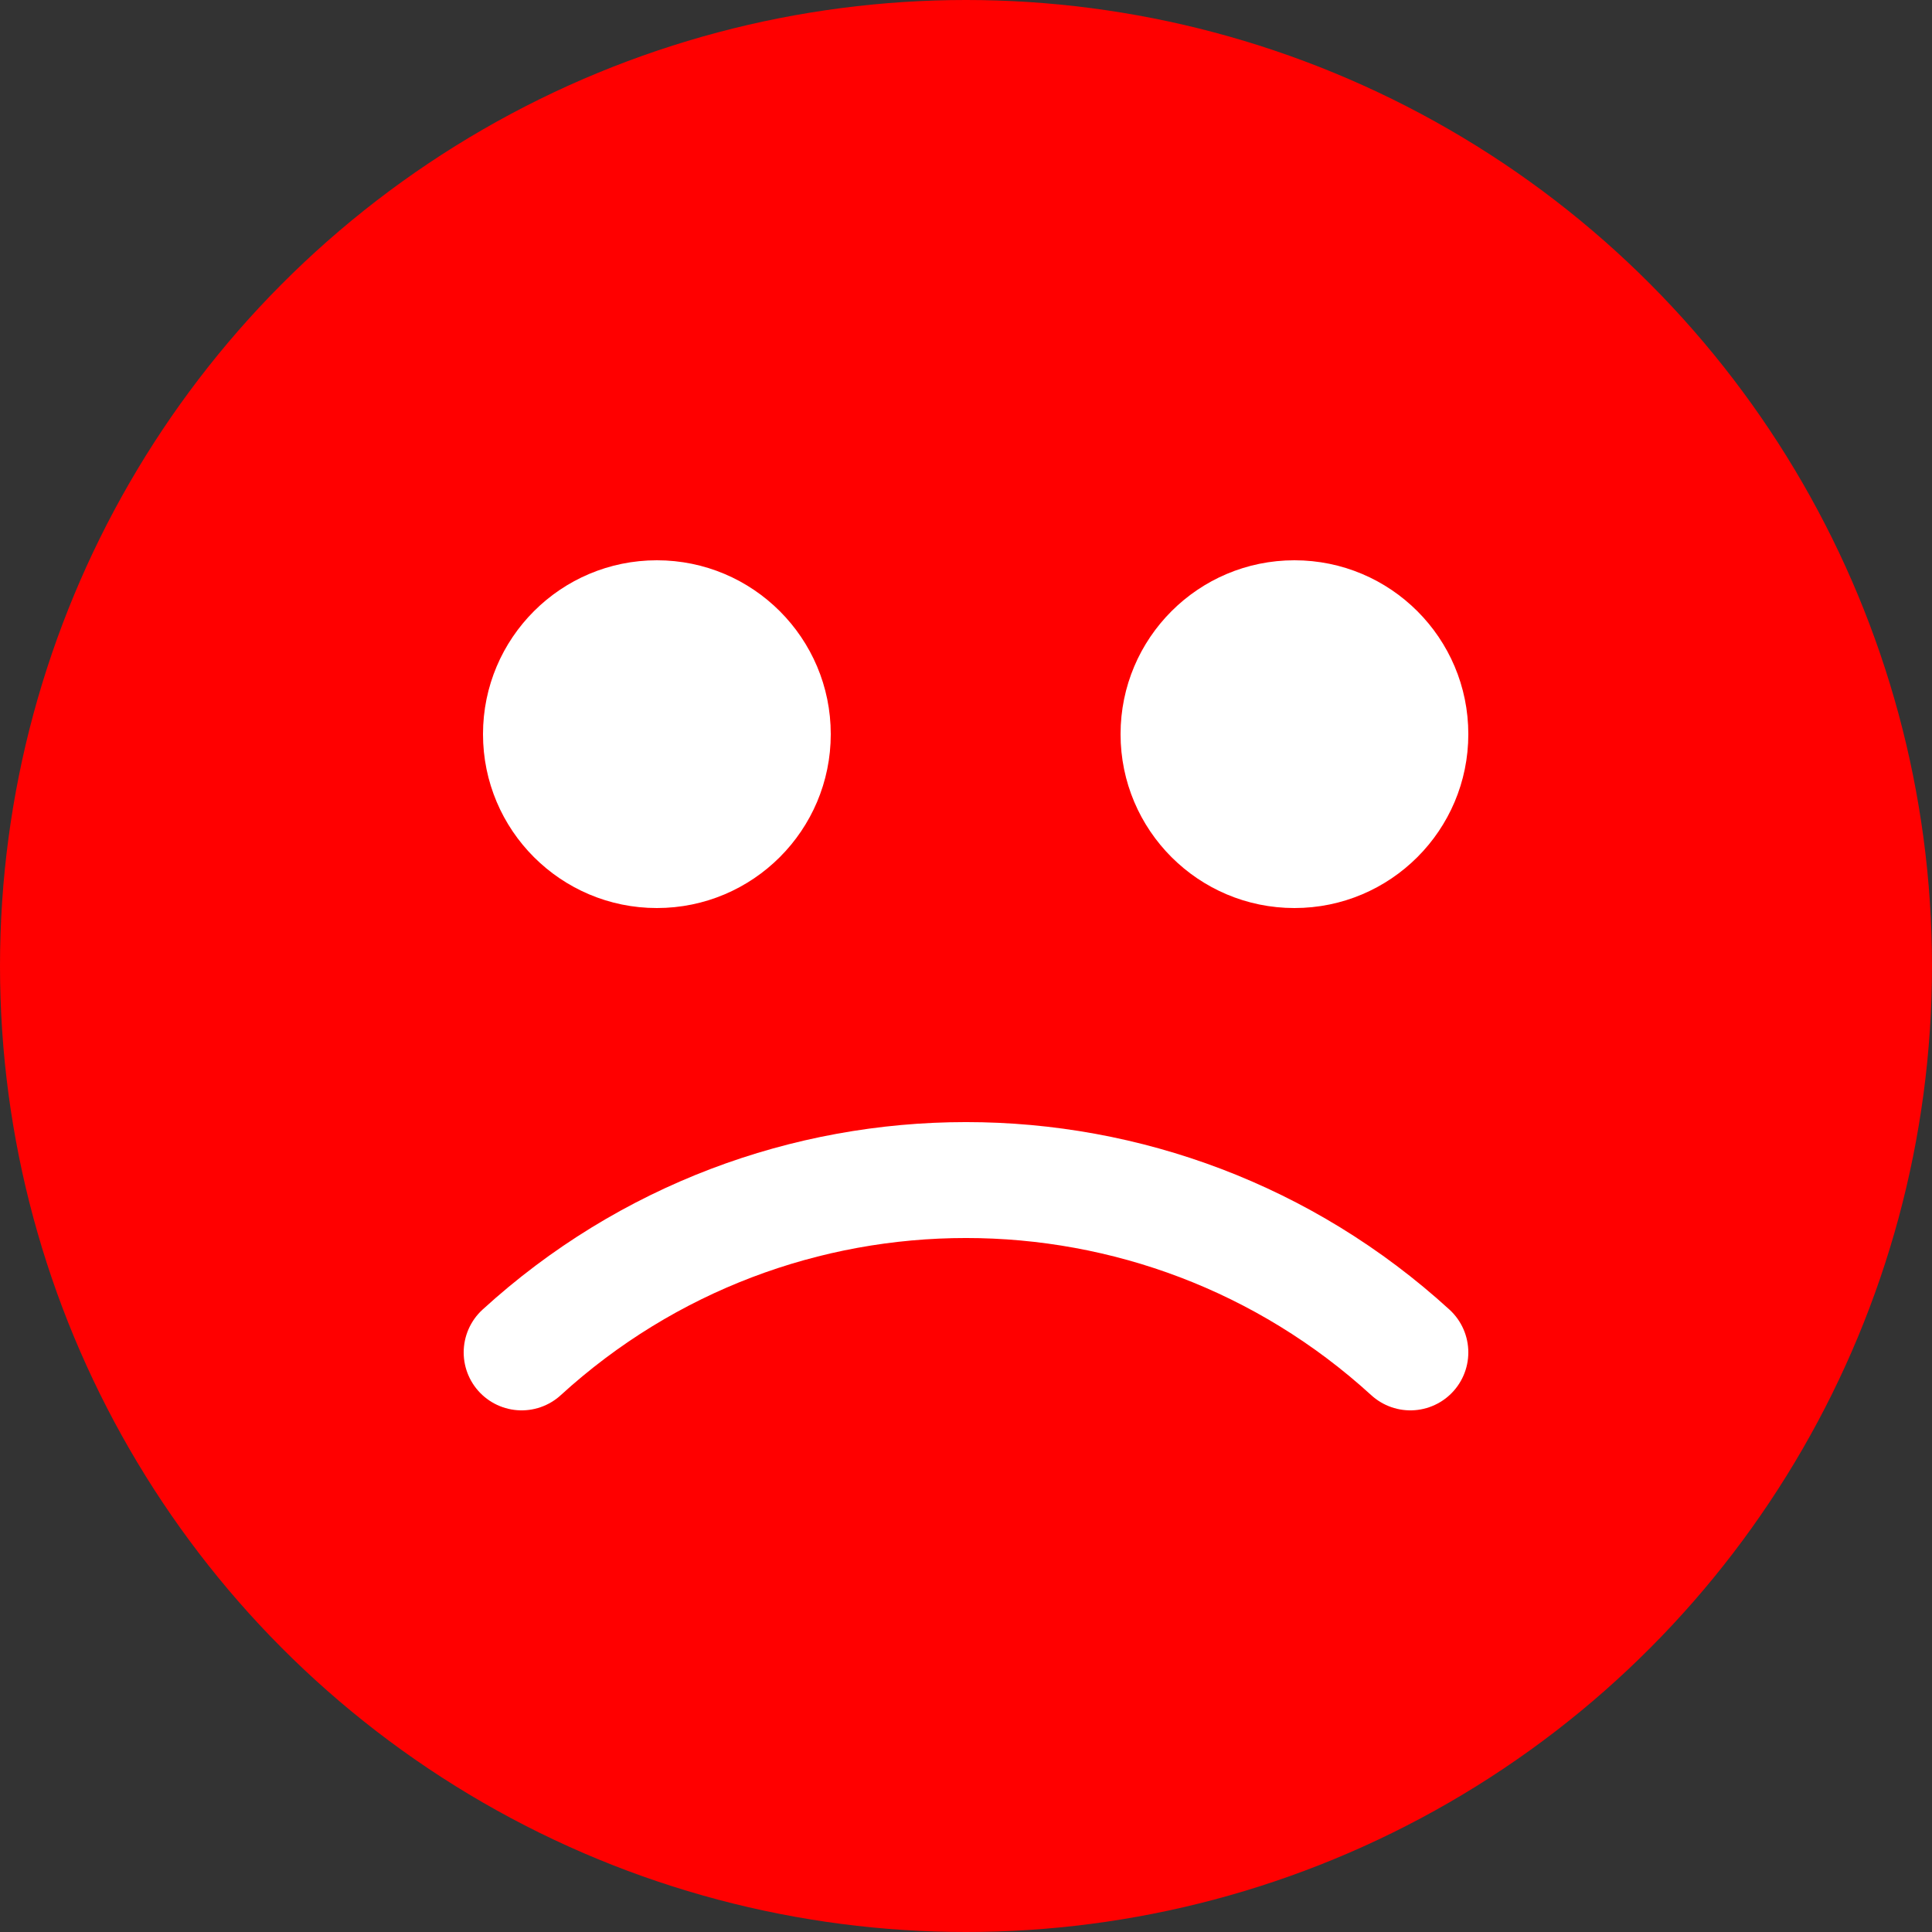
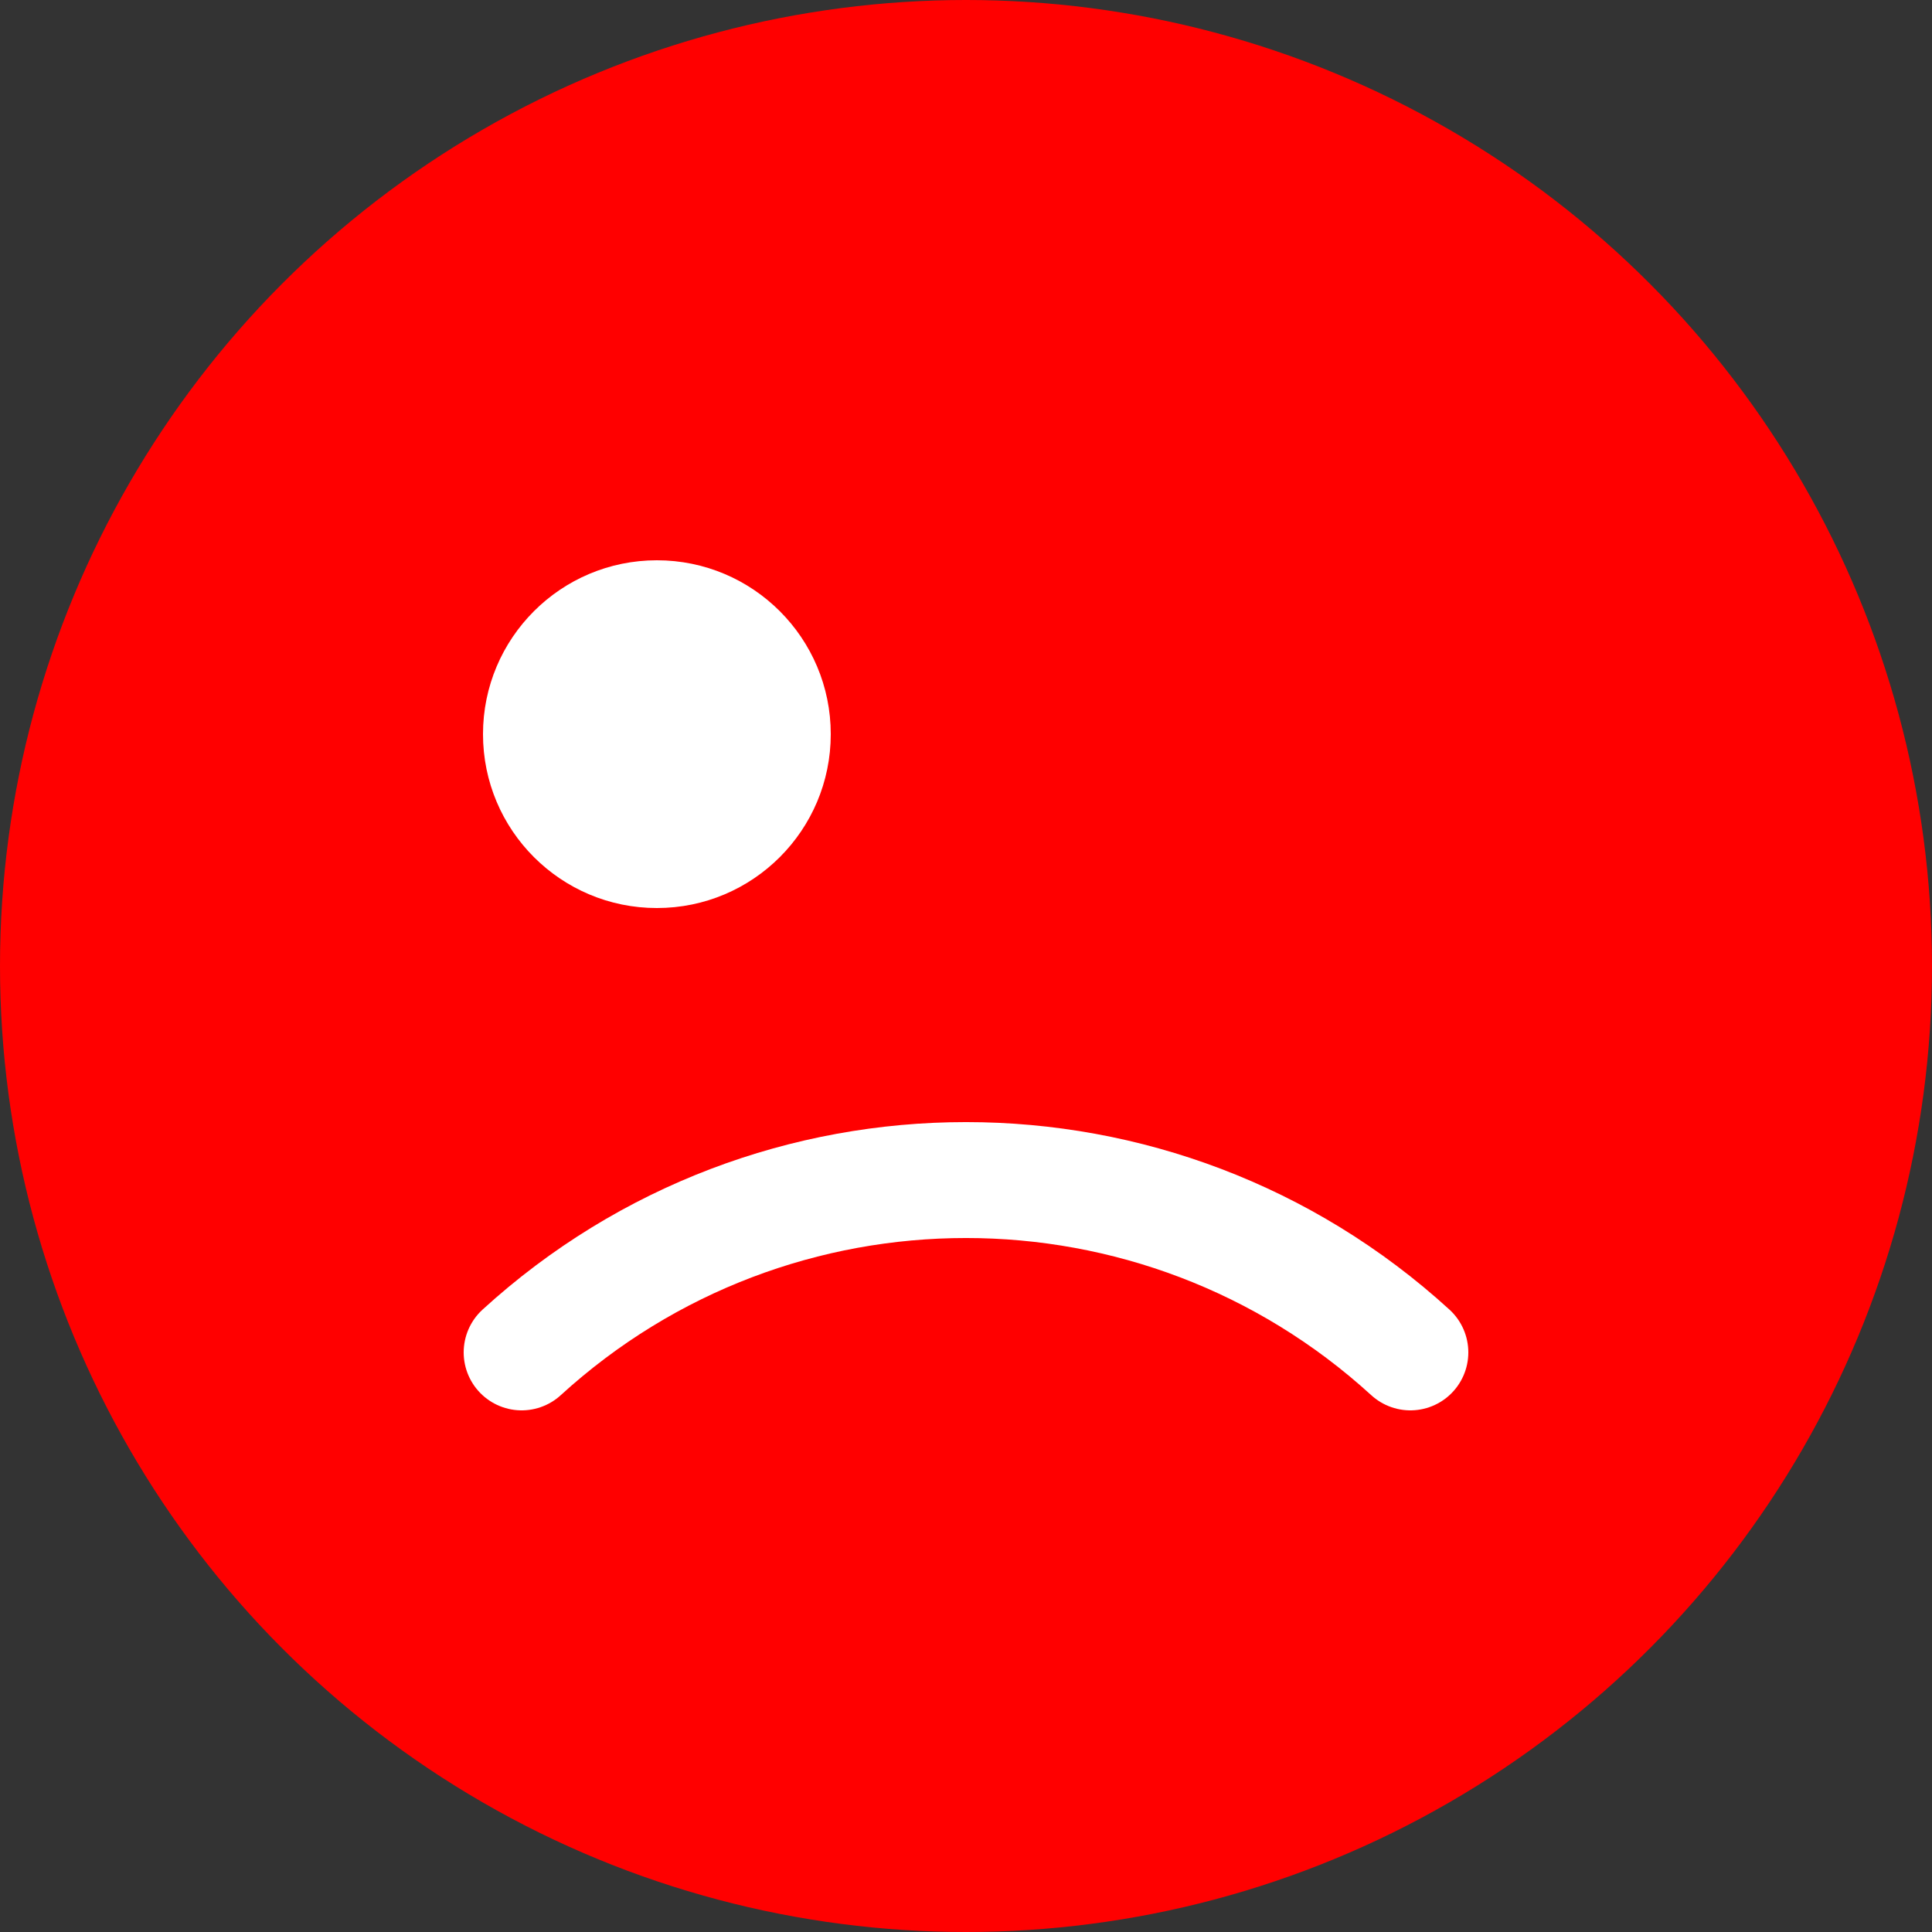
<svg xmlns="http://www.w3.org/2000/svg" width="100" height="100" viewBox="0 0 100 100" fill="none">
  <rect x="0" y="0" width="100" height="100" fill="#333333" stroke="none" />
  <circle cx="50" cy="50" r="50" fill="#FF0000" />
  <circle cx="34" cy="38" r="9" fill="white" />
-   <circle cx="67" cy="38" r="9" fill="white" />
  <path d="M73 70V70C59.973 58.106 40.027 58.106 27 70V70" stroke="white" stroke-width="6" stroke-linecap="round" />
</svg>